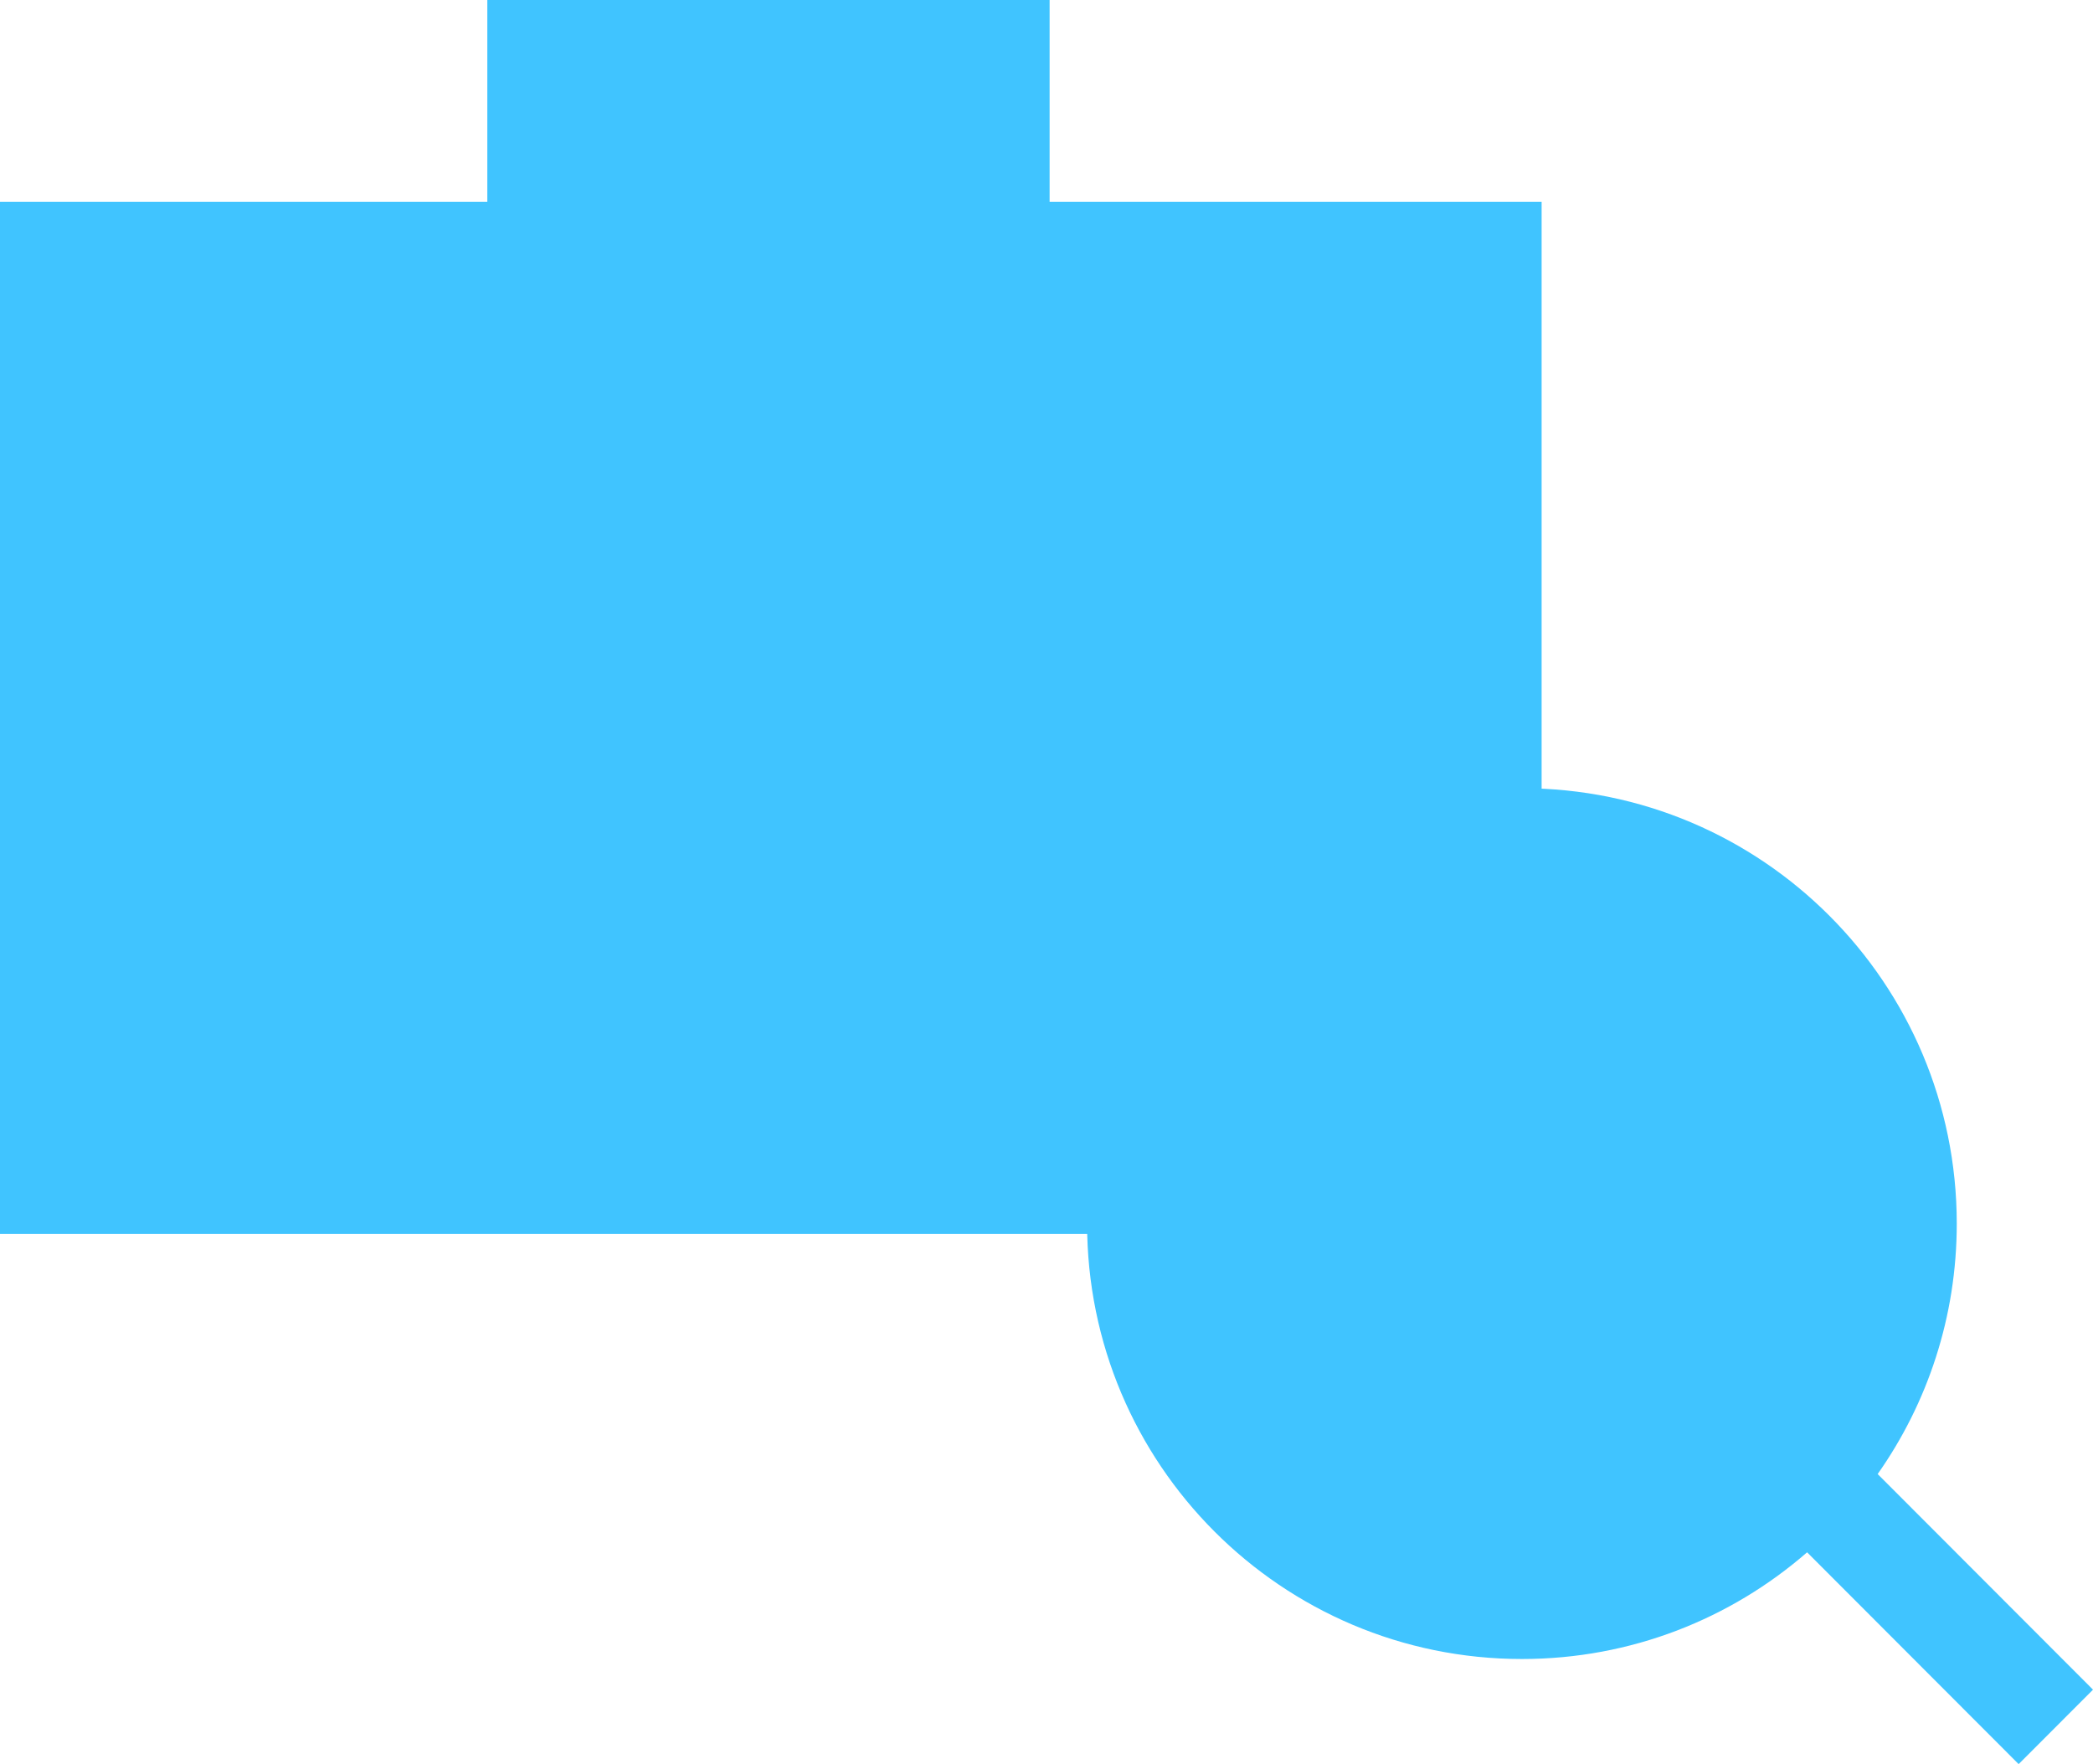
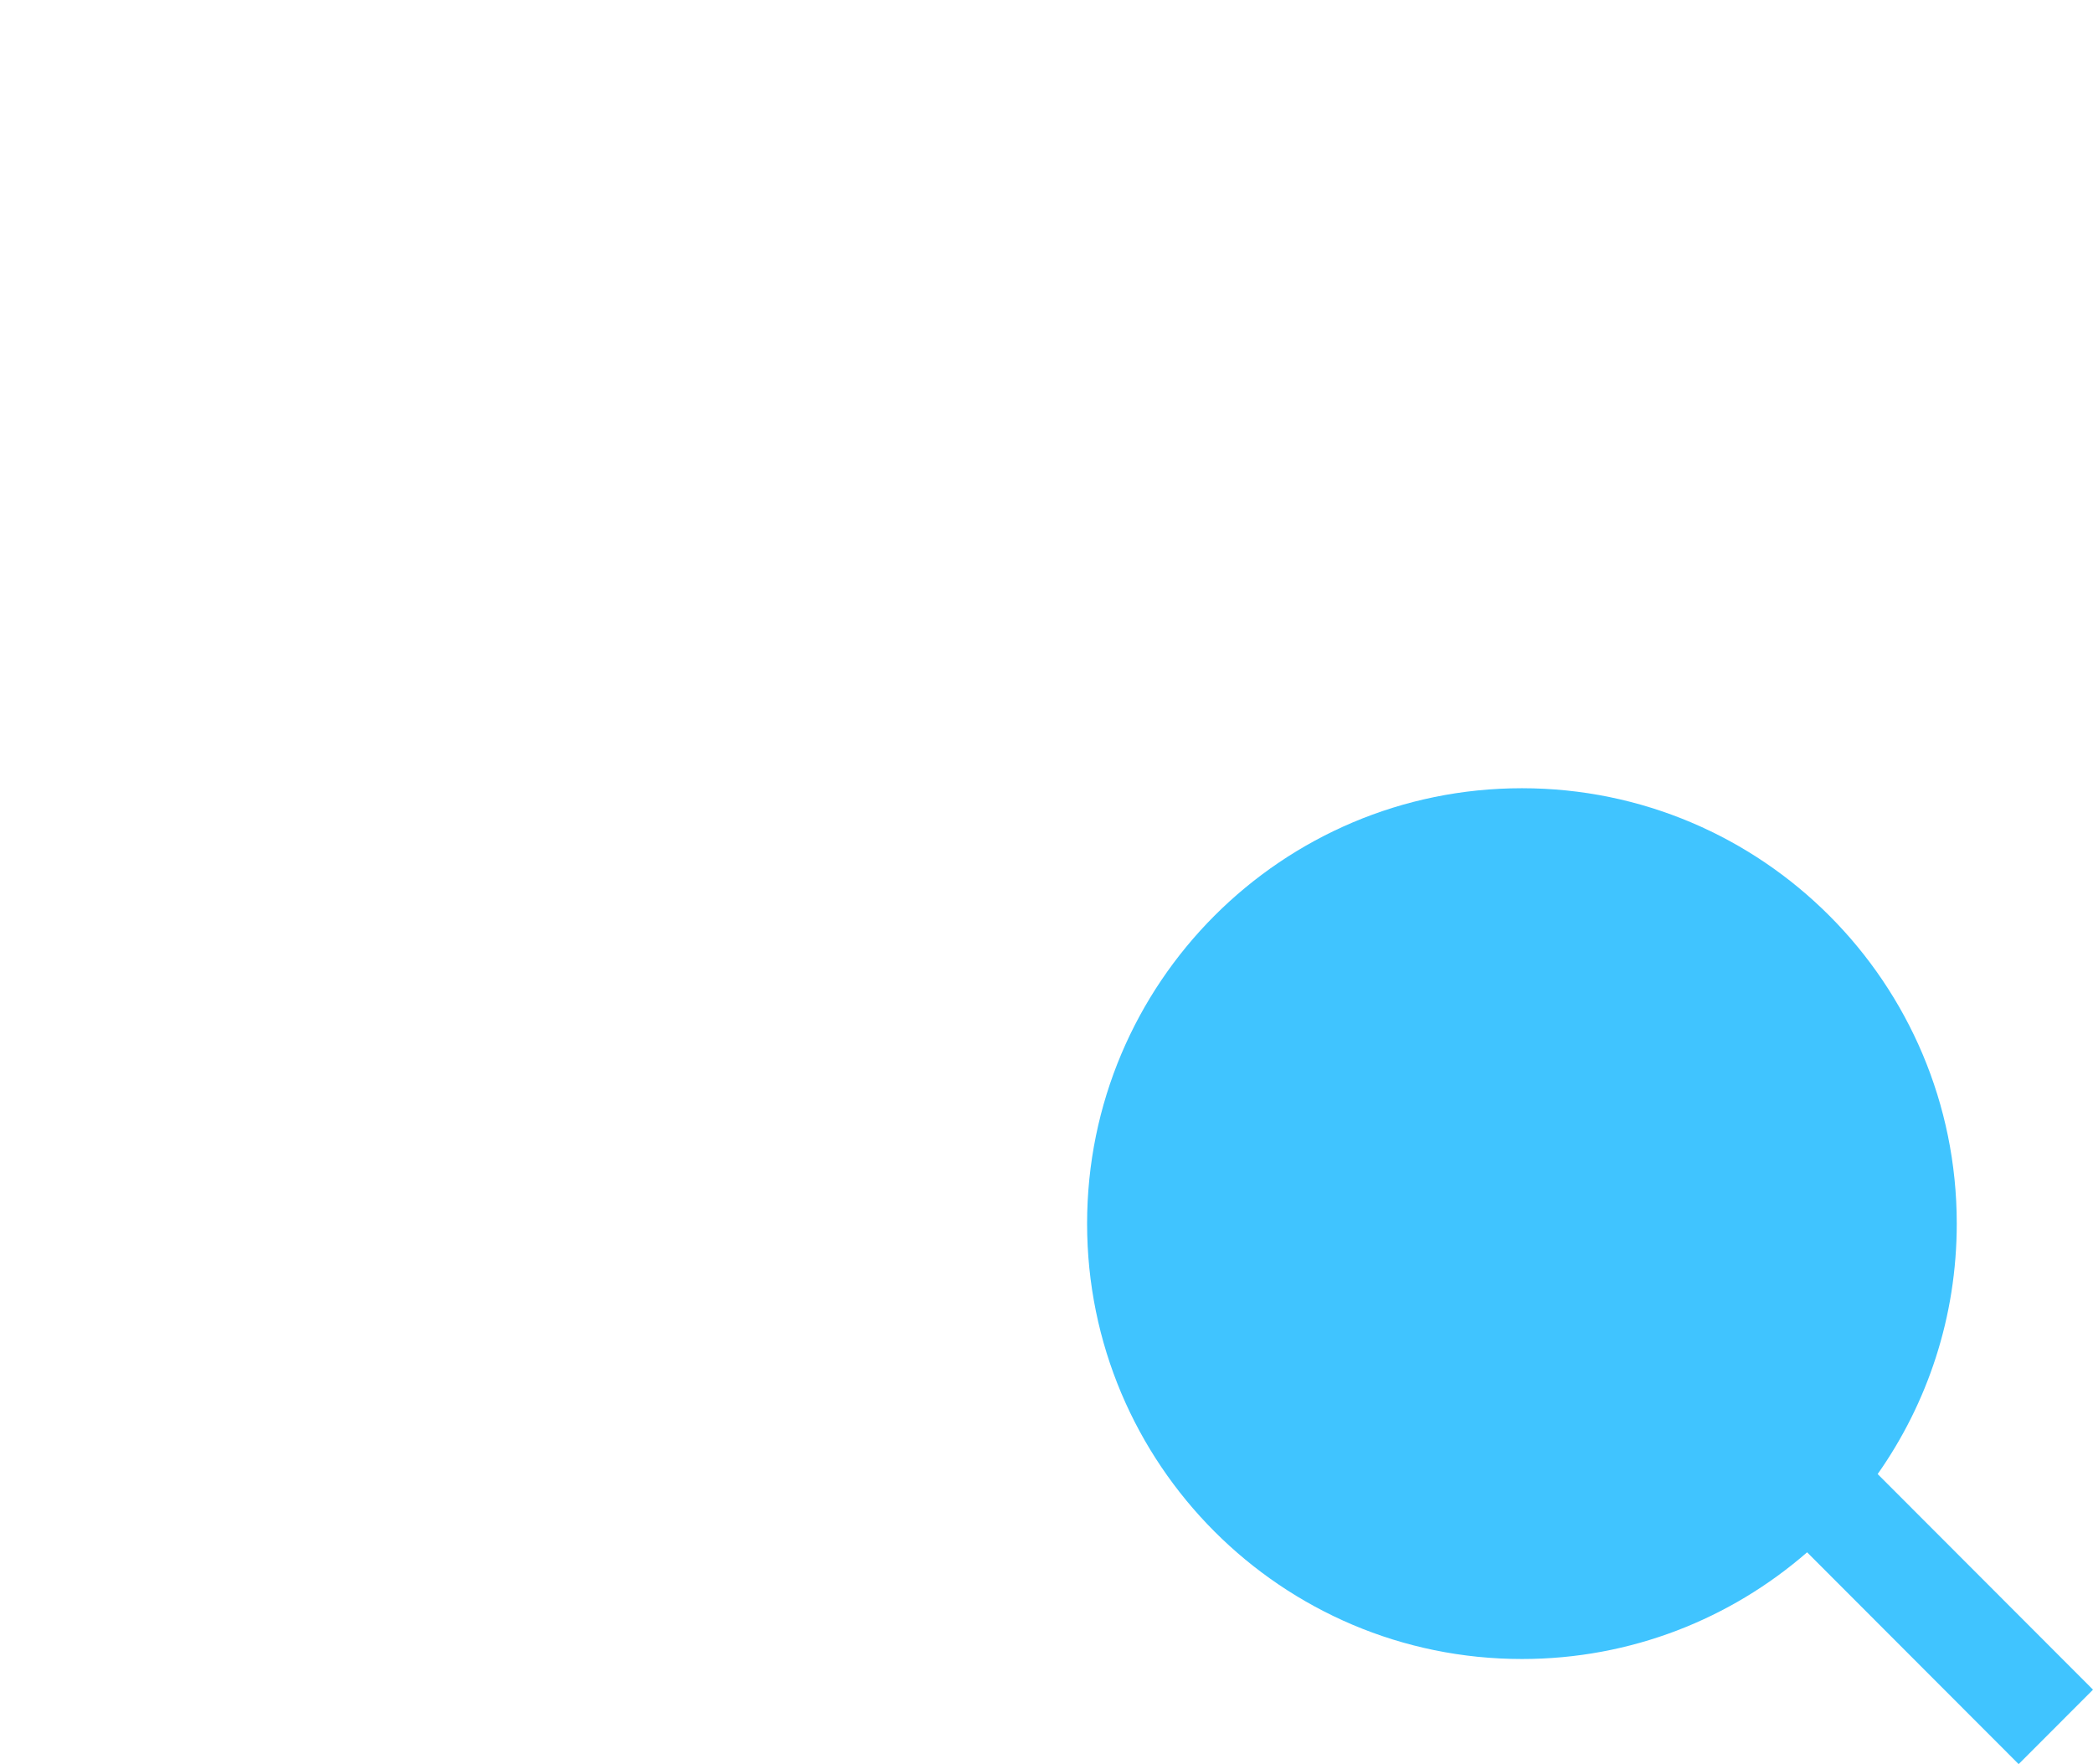
<svg xmlns="http://www.w3.org/2000/svg" width="420" height="354" viewBox="0 0 420 354" fill="none">
  <g style="mix-blend-mode:multiply">
-     <rect y="40.484" width="309.354" height="207.128" fill="#40C4FF" />
-   </g>
+     </g>
  <g style="mix-blend-mode:multiply">
-     <rect x="97.79" width="112.834" height="54.606" fill="#40C4FF" />
-   </g>
+     </g>
  <g style="mix-blend-mode:multiply">
    <path fill-rule="evenodd" clip-rule="evenodd" d="M376.79 295.794C386.789 281.58 392.661 264.246 392.661 245.539C392.661 197.287 353.595 158.17 305.404 158.17C257.213 158.17 218.146 197.287 218.146 245.539C218.146 293.792 257.213 332.908 305.404 332.908C327.299 332.908 347.31 324.834 362.63 311.496L405.08 354L420.001 339.06L376.79 295.794Z" fill="#40C4FF" />
  </g>
</svg>